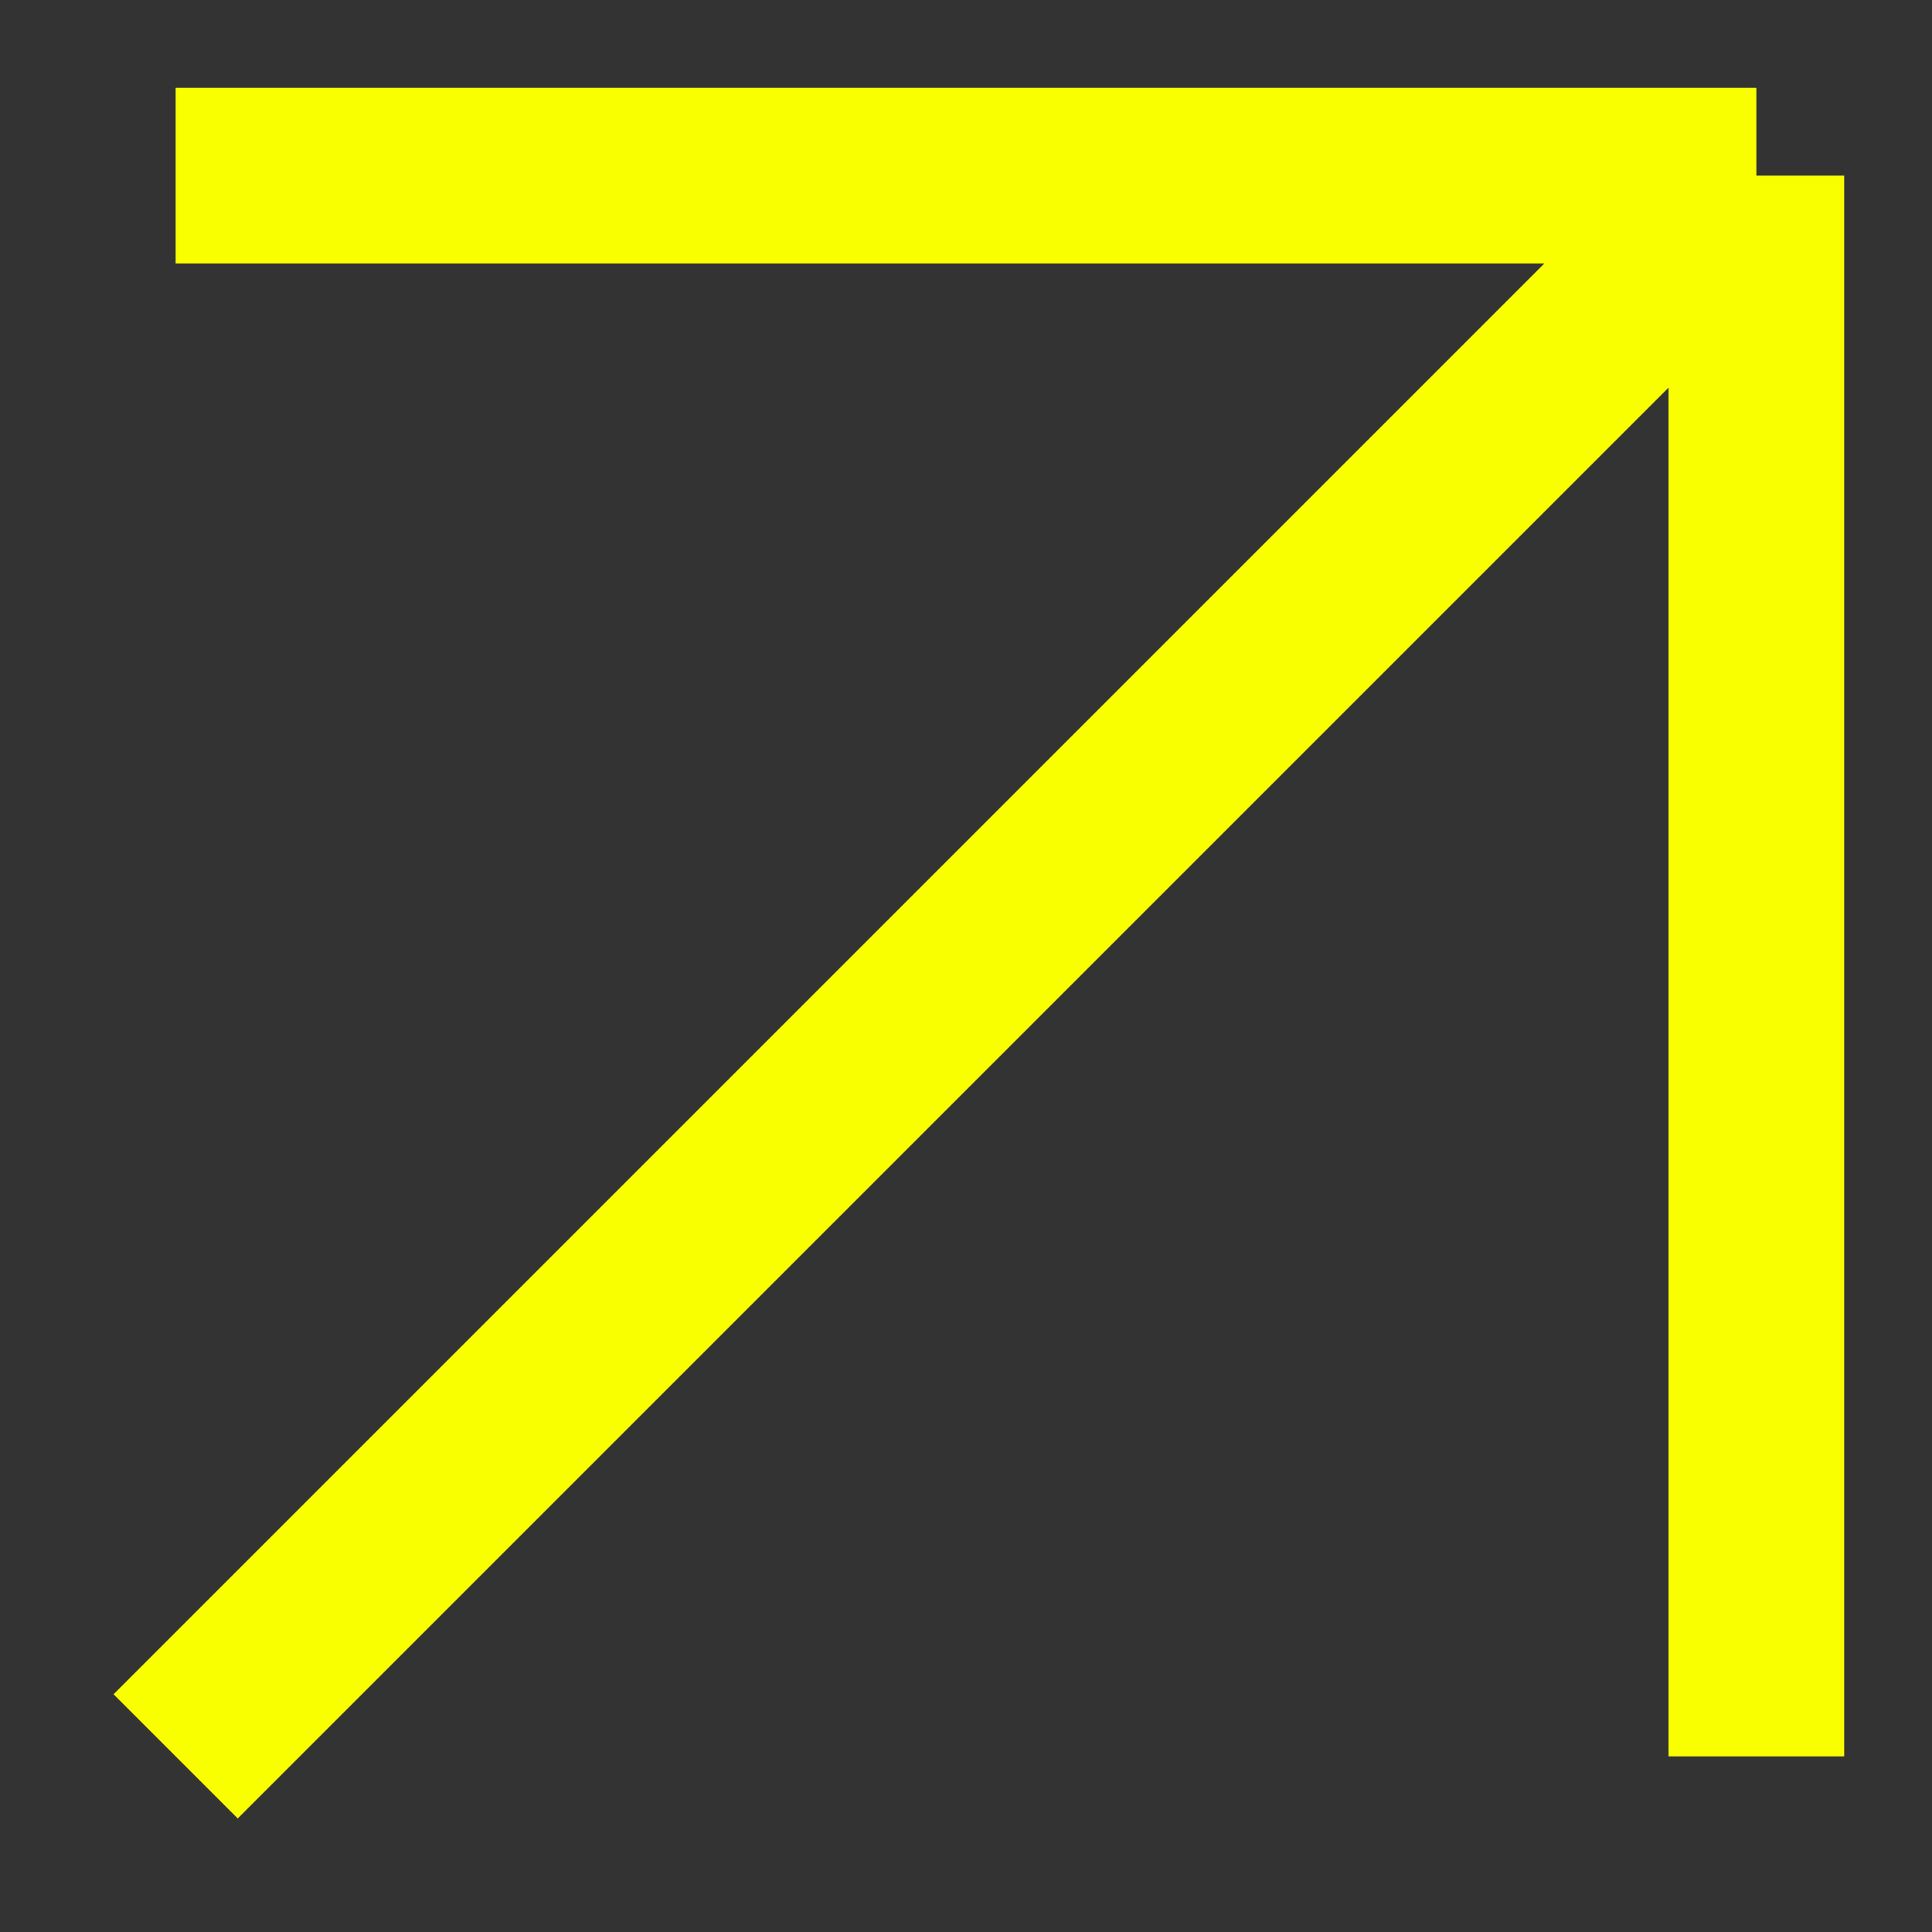
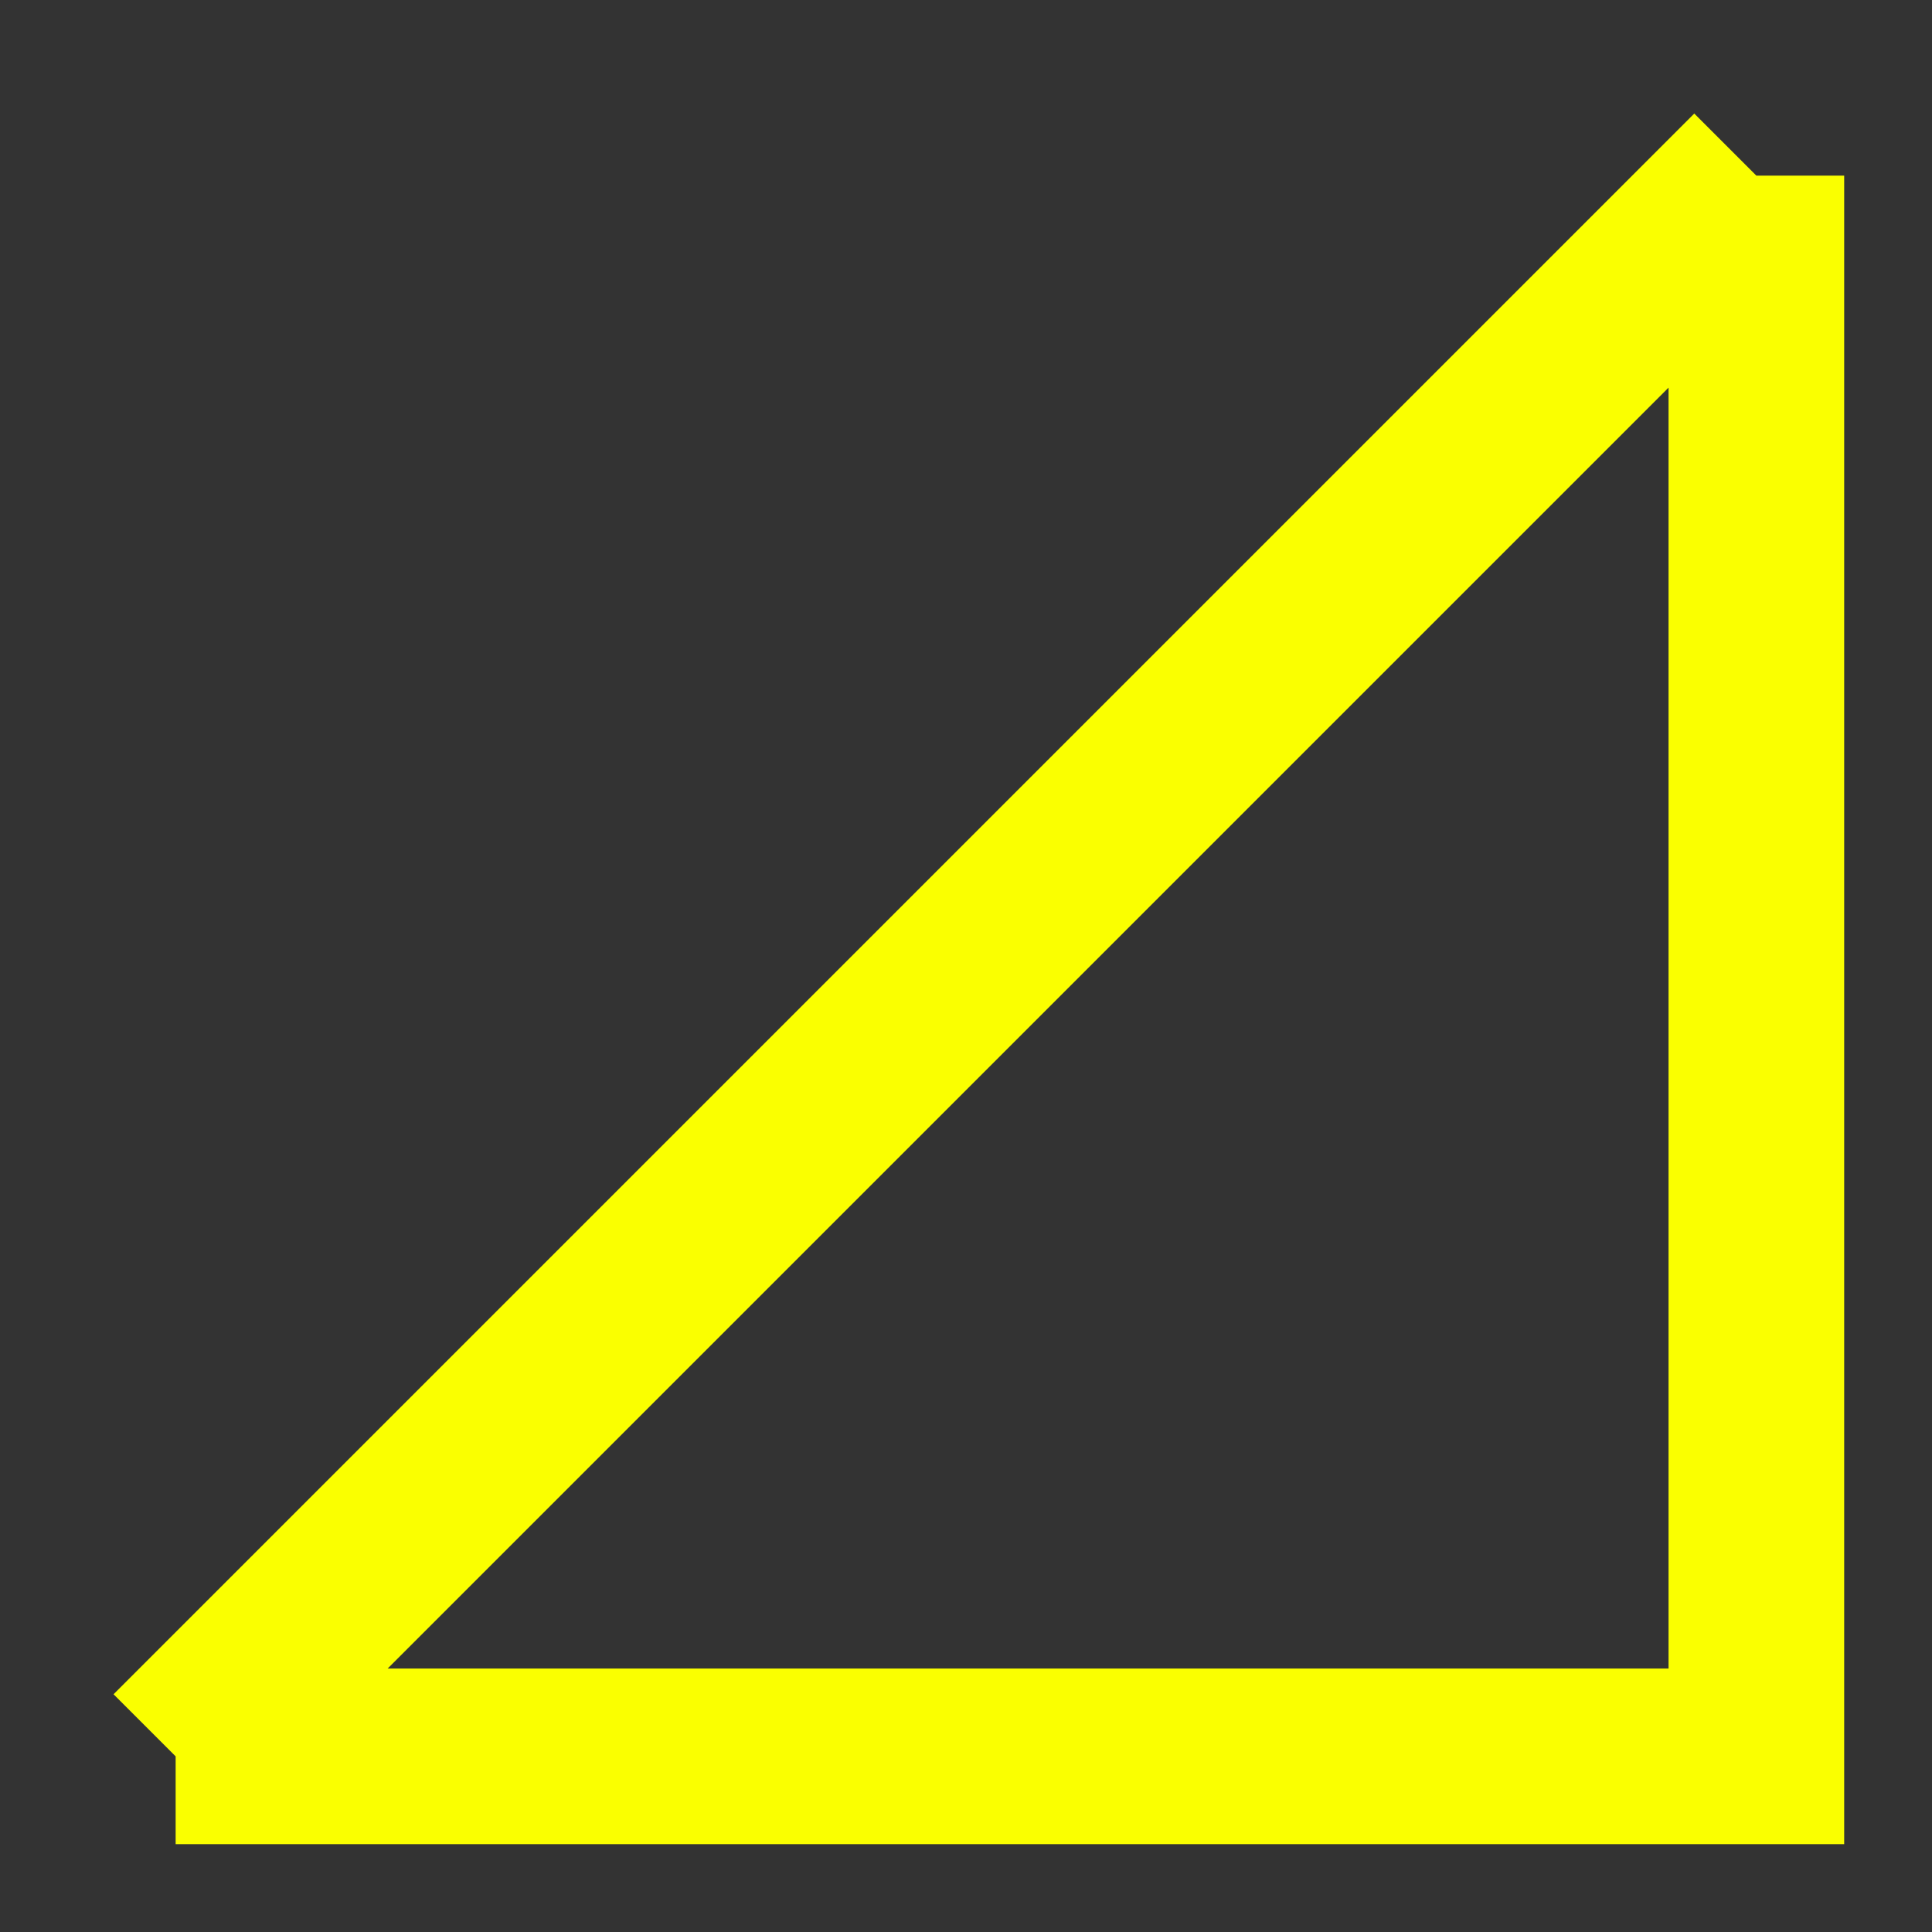
<svg xmlns="http://www.w3.org/2000/svg" width="11" height="11" viewBox="0 0 11 11" fill="none">
  <rect x="0" y="0" width="11" height="11" fill="#333333" stroke="none" />
-   <path d="M1 10L10 1M10 1V10M10 1H1" stroke="#FAFF00" />
+   <path d="M1 10L10 1M10 1V10H1" stroke="#FAFF00" />
</svg>